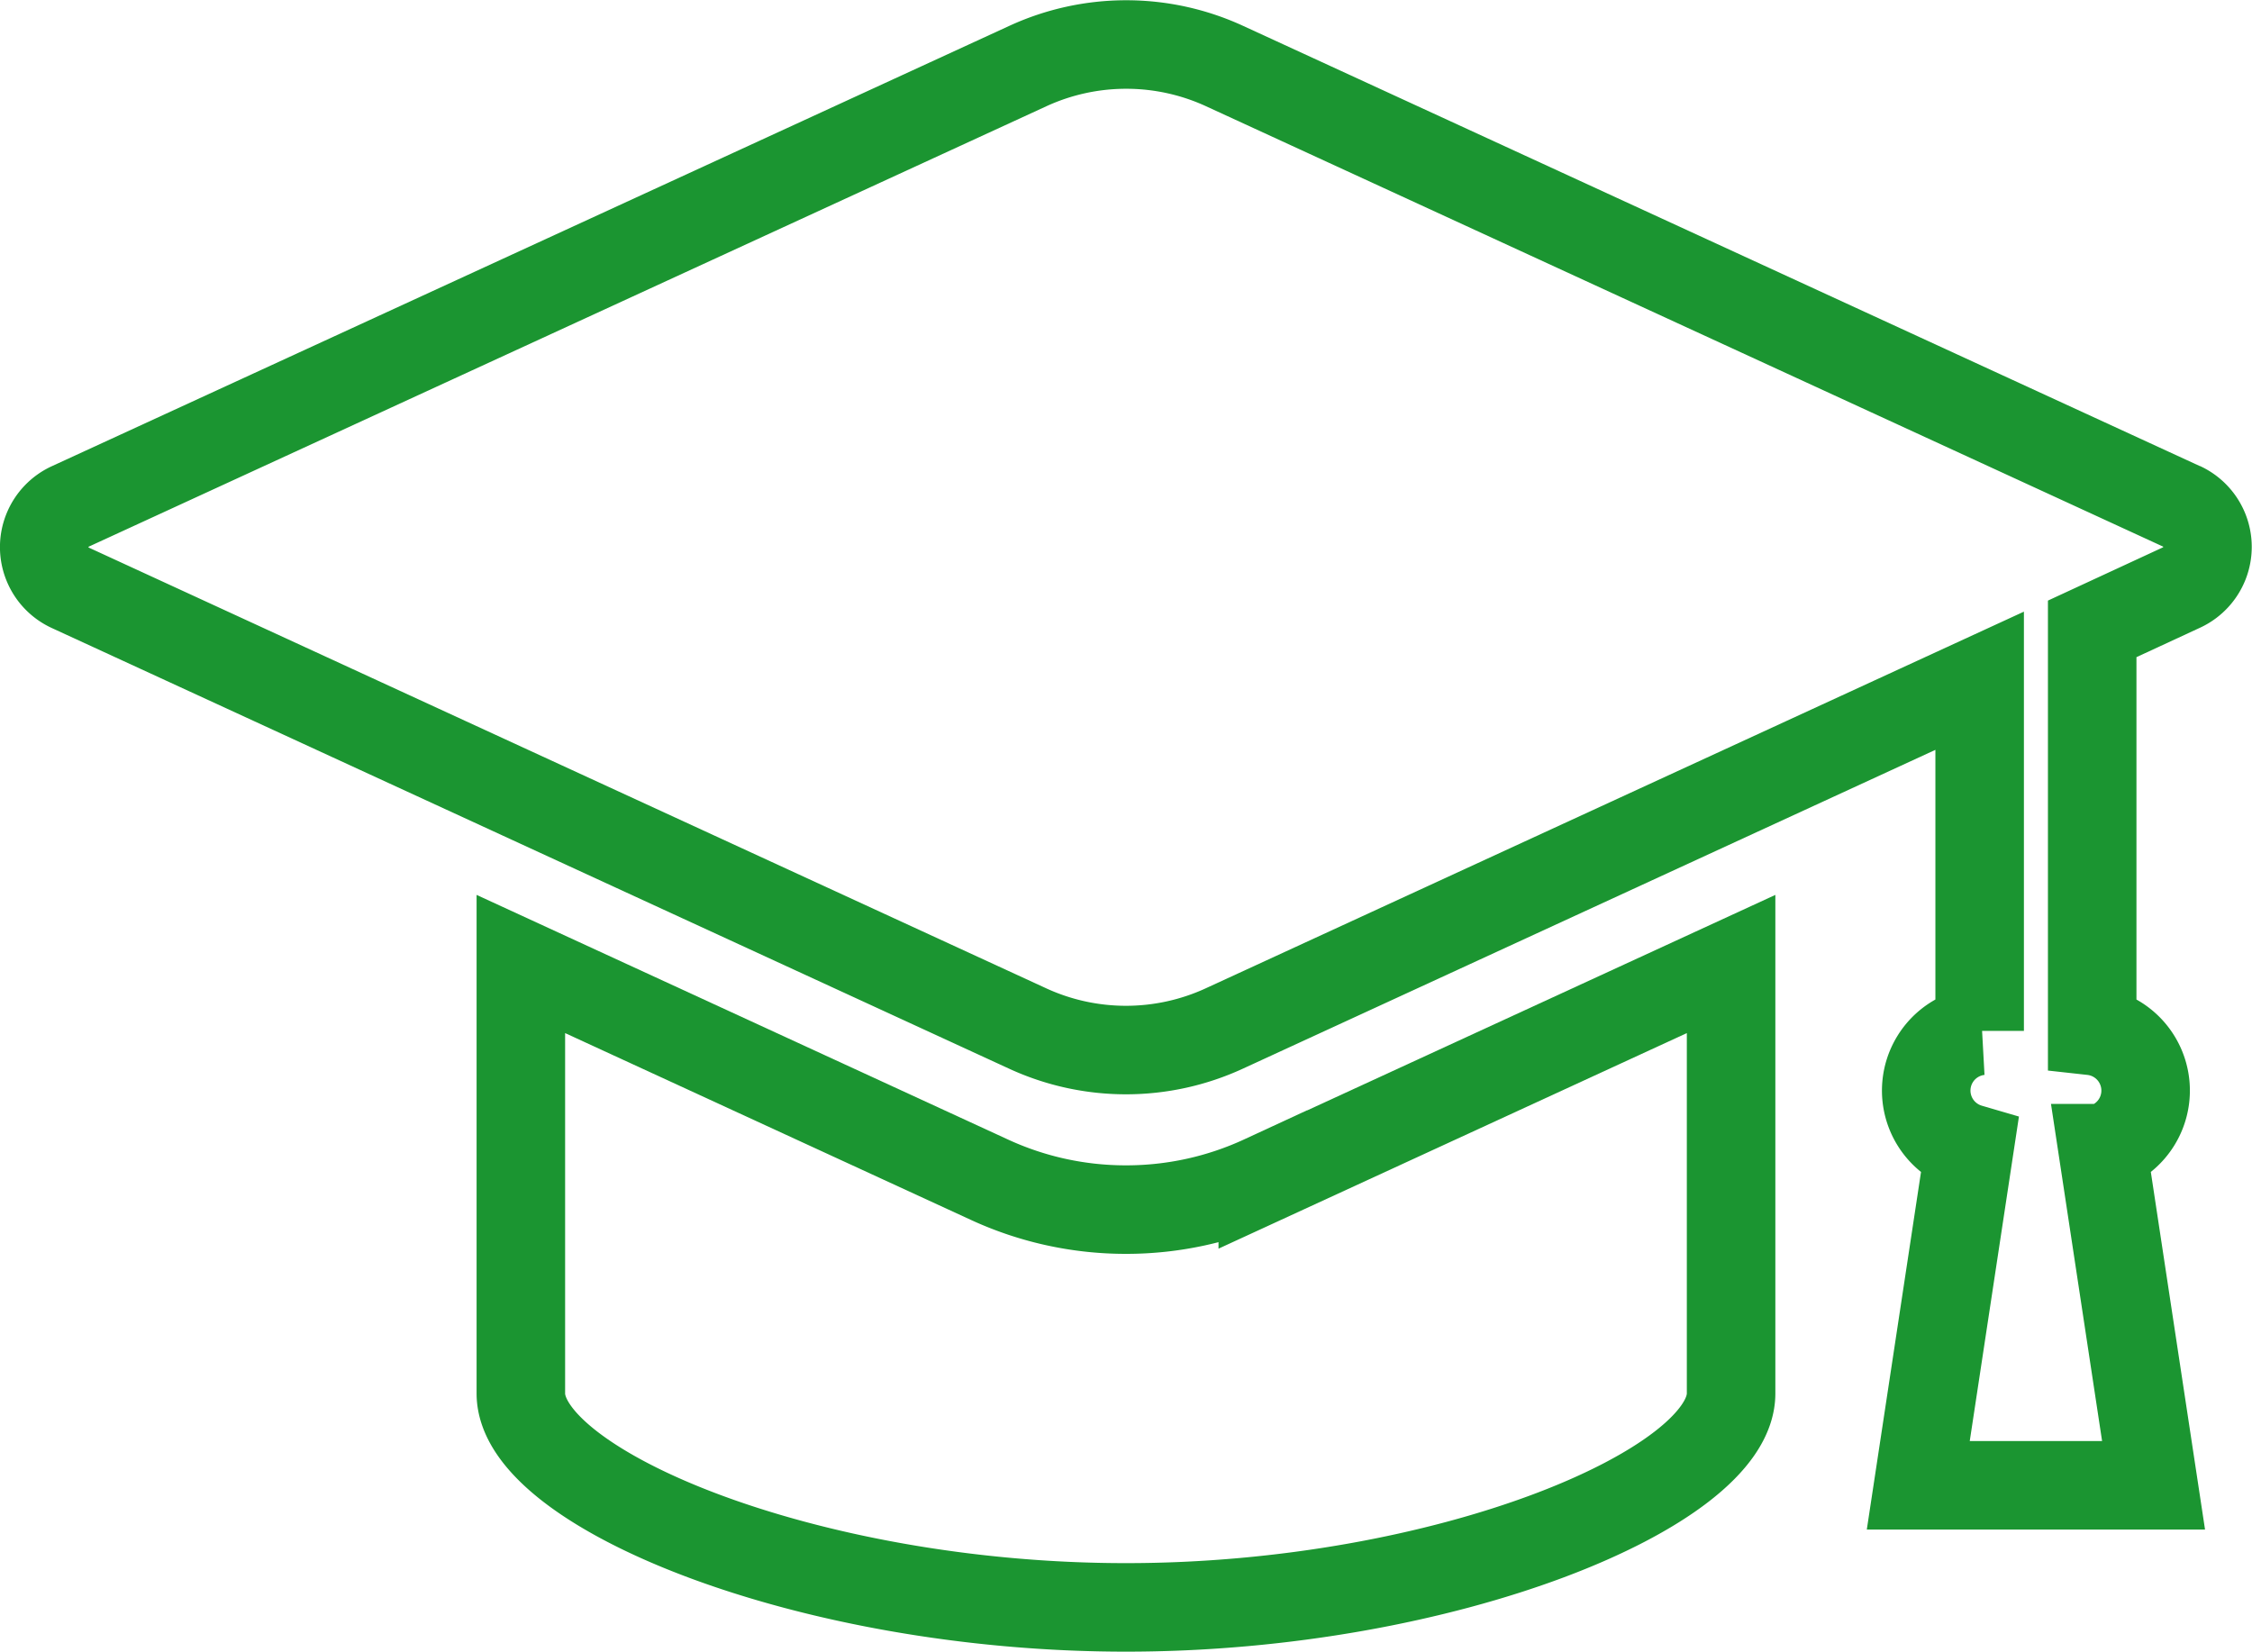
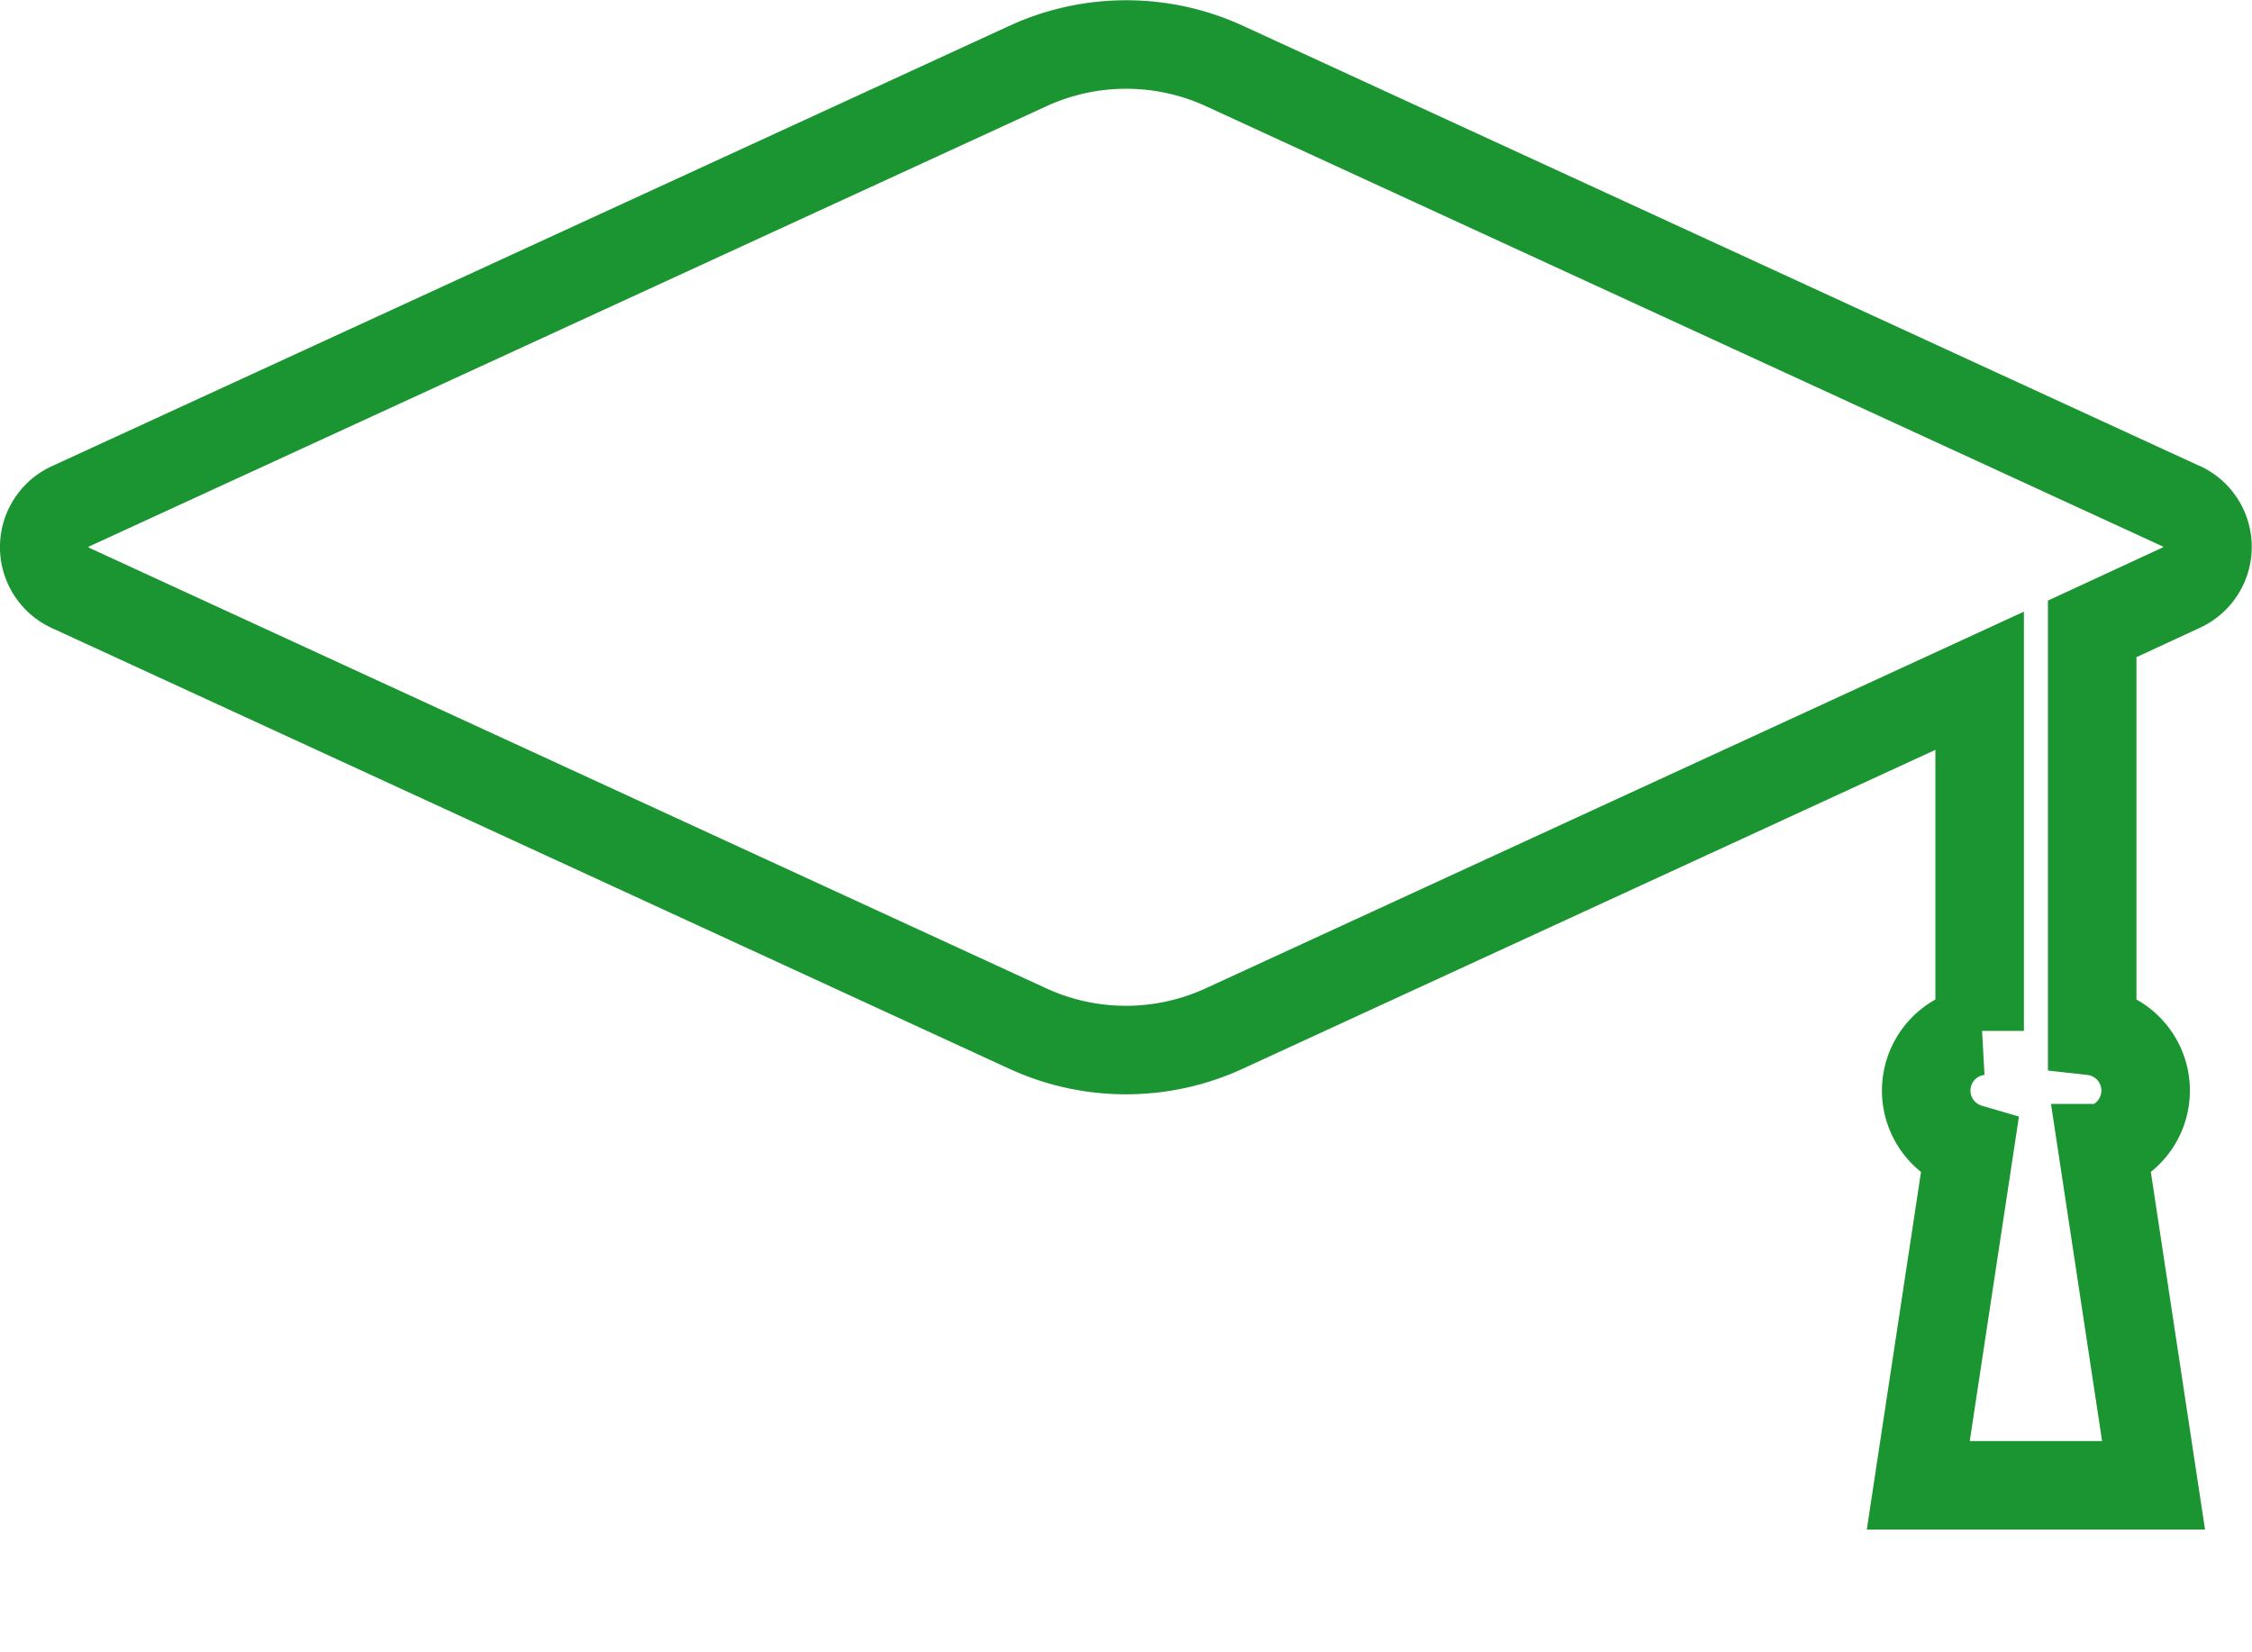
<svg xmlns="http://www.w3.org/2000/svg" width="38.161" height="27.989" viewBox="0 0 38.161 27.989">
  <g id="ico_matehan" transform="translate(0.75 -70.281)">
    <path id="パス_6" data-name="パス 6" d="M36.219,78.863,20,71.4a3.987,3.987,0,0,0-3.332,0L.441,78.863a.759.759,0,0,0,0,1.379L16.664,87.71a3.982,3.982,0,0,0,3.332,0l12.8-5.893v5.934a1.017,1.017,0,0,0-.174,1.987l-.866,5.713h3.987l-.866-5.713a1.017,1.017,0,0,0-.174-1.987V80.938l1.512-.7a.759.759,0,0,0,0-1.379Z" transform="translate(0 0)" fill="none" stroke="#1b9531" stroke-width="1.5" />
-     <path id="パス_7" data-name="パス 7" d="M123.047,292.872a5.51,5.51,0,0,1-2.319-.509l-7.935-3.653v7.278c0,1.6,4.828,3.625,10.254,3.625s10.254-2.027,10.254-3.625V288.71l-7.936,3.653A5.506,5.506,0,0,1,123.047,292.872Z" transform="translate(-104.717 -202.093)" fill="none" stroke="#1b9531" stroke-width="1.5" />
  </g>
</svg>